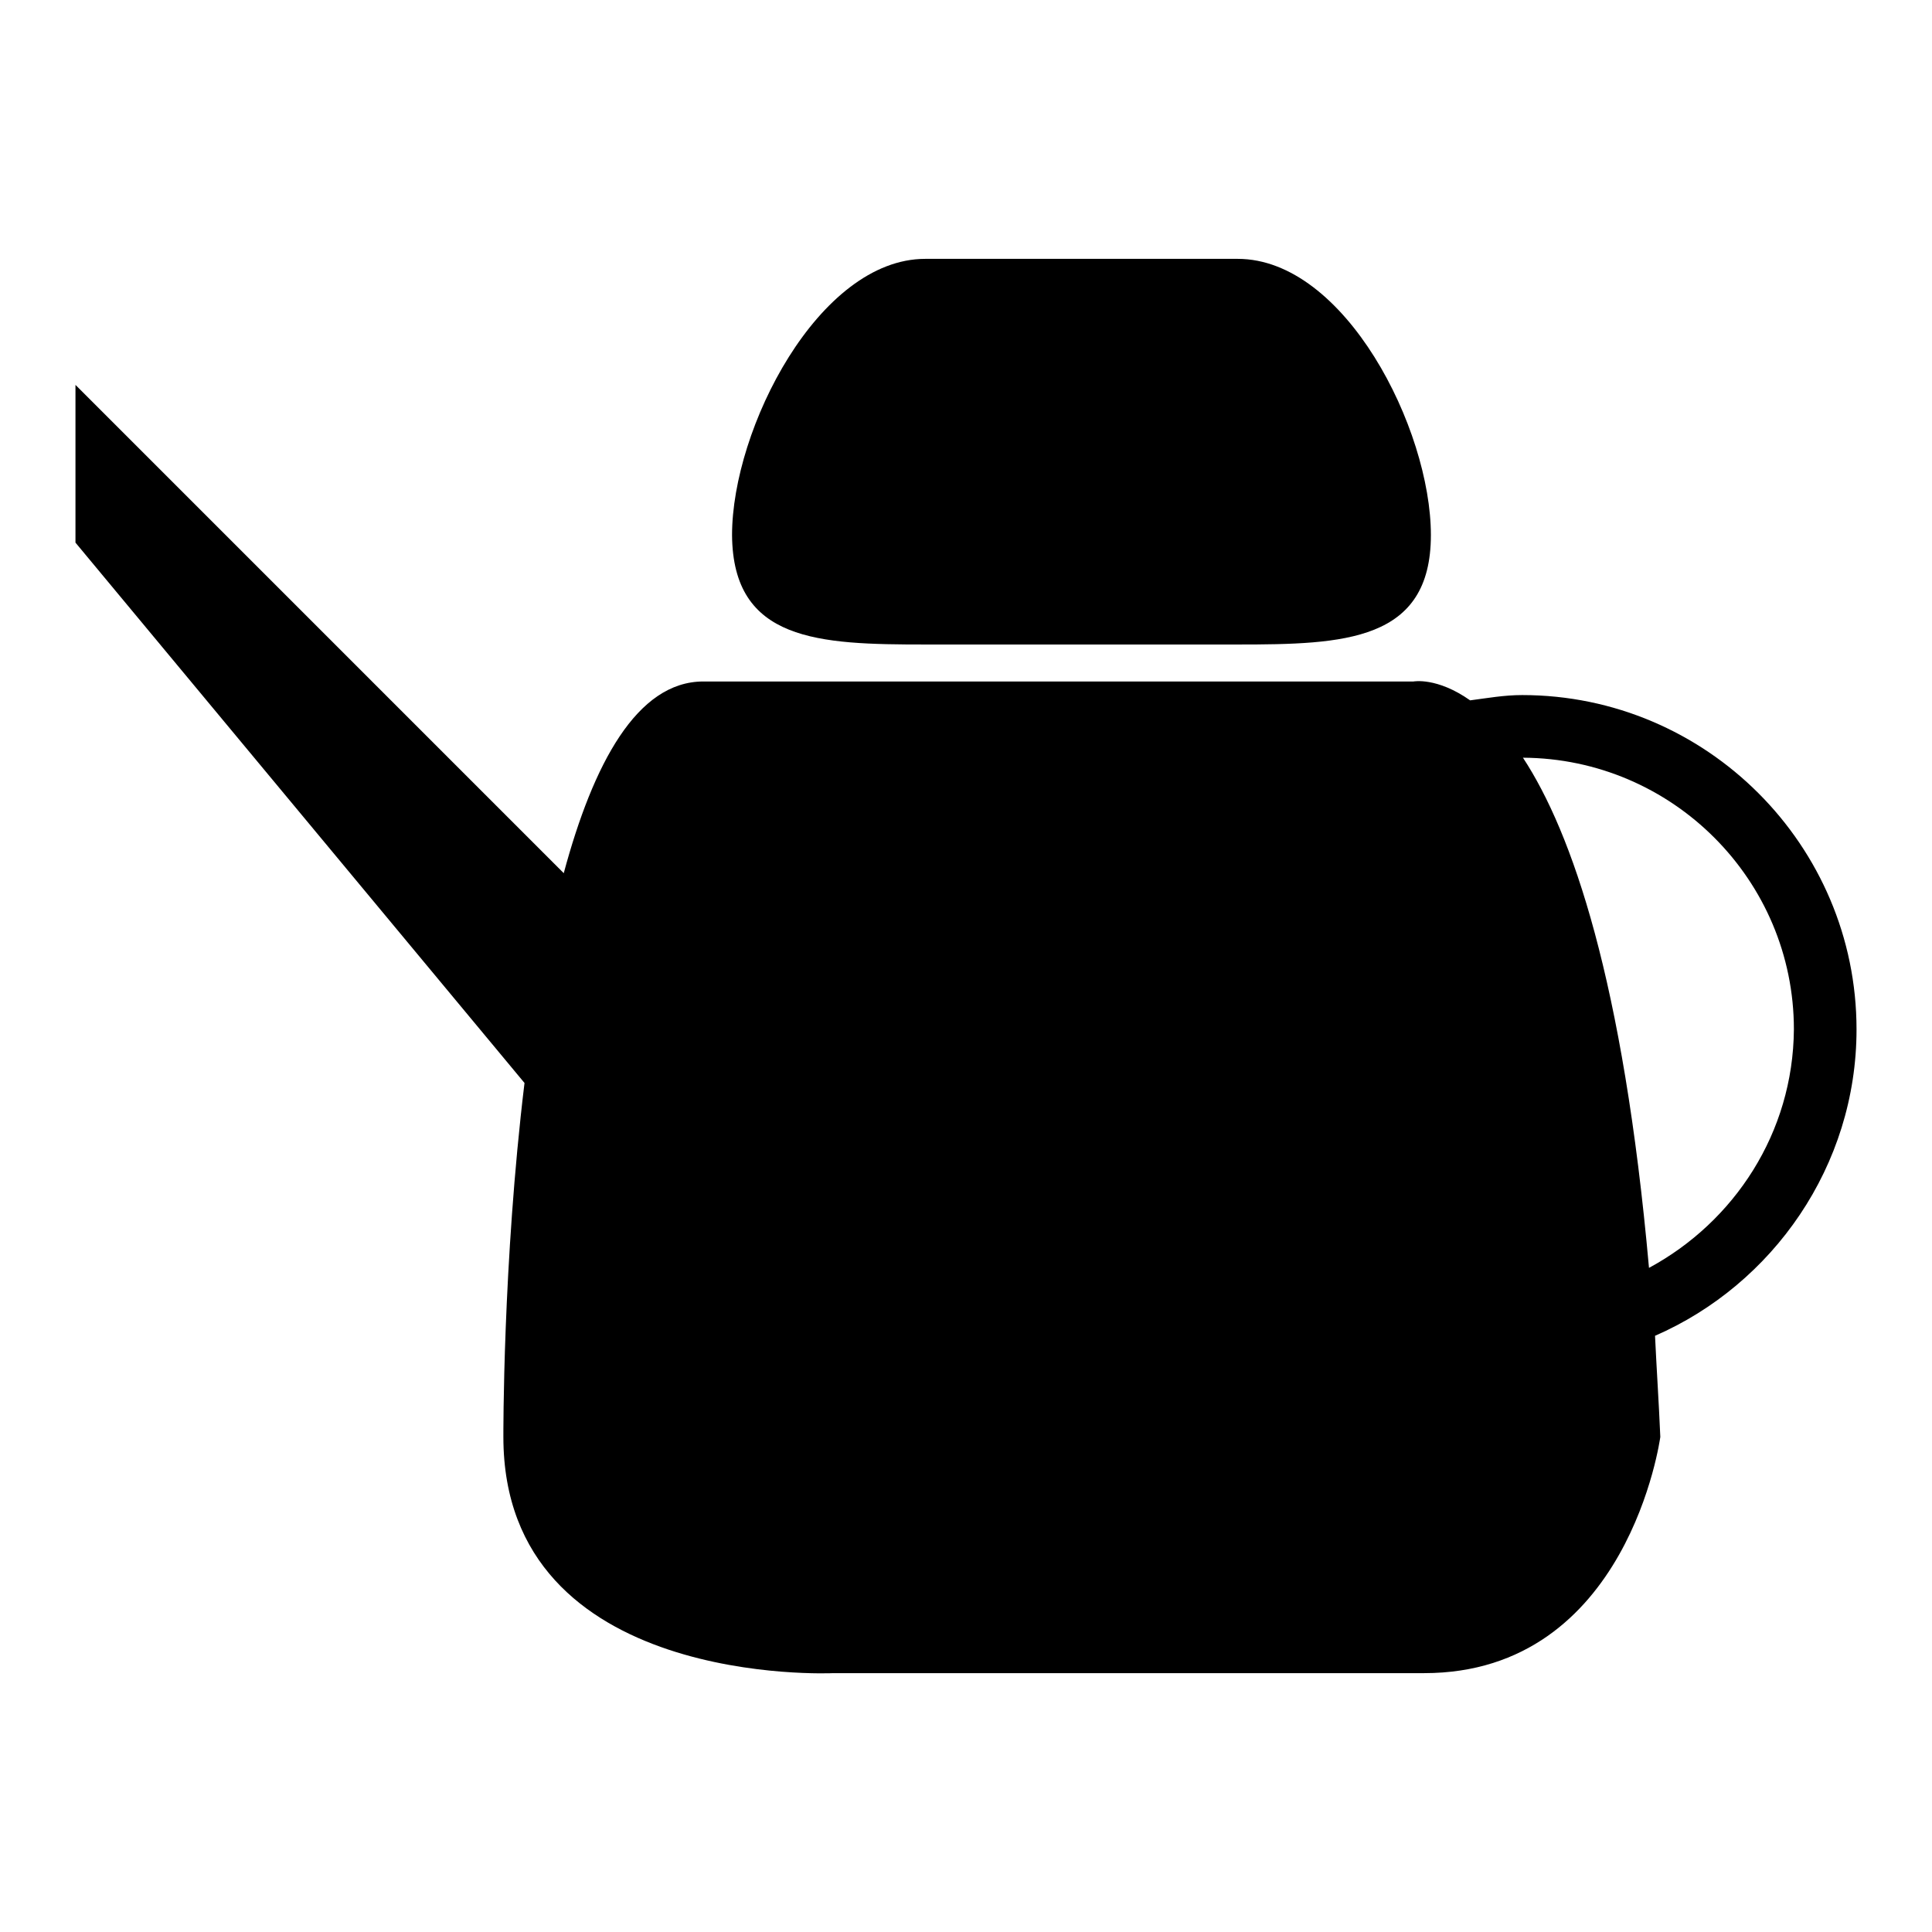
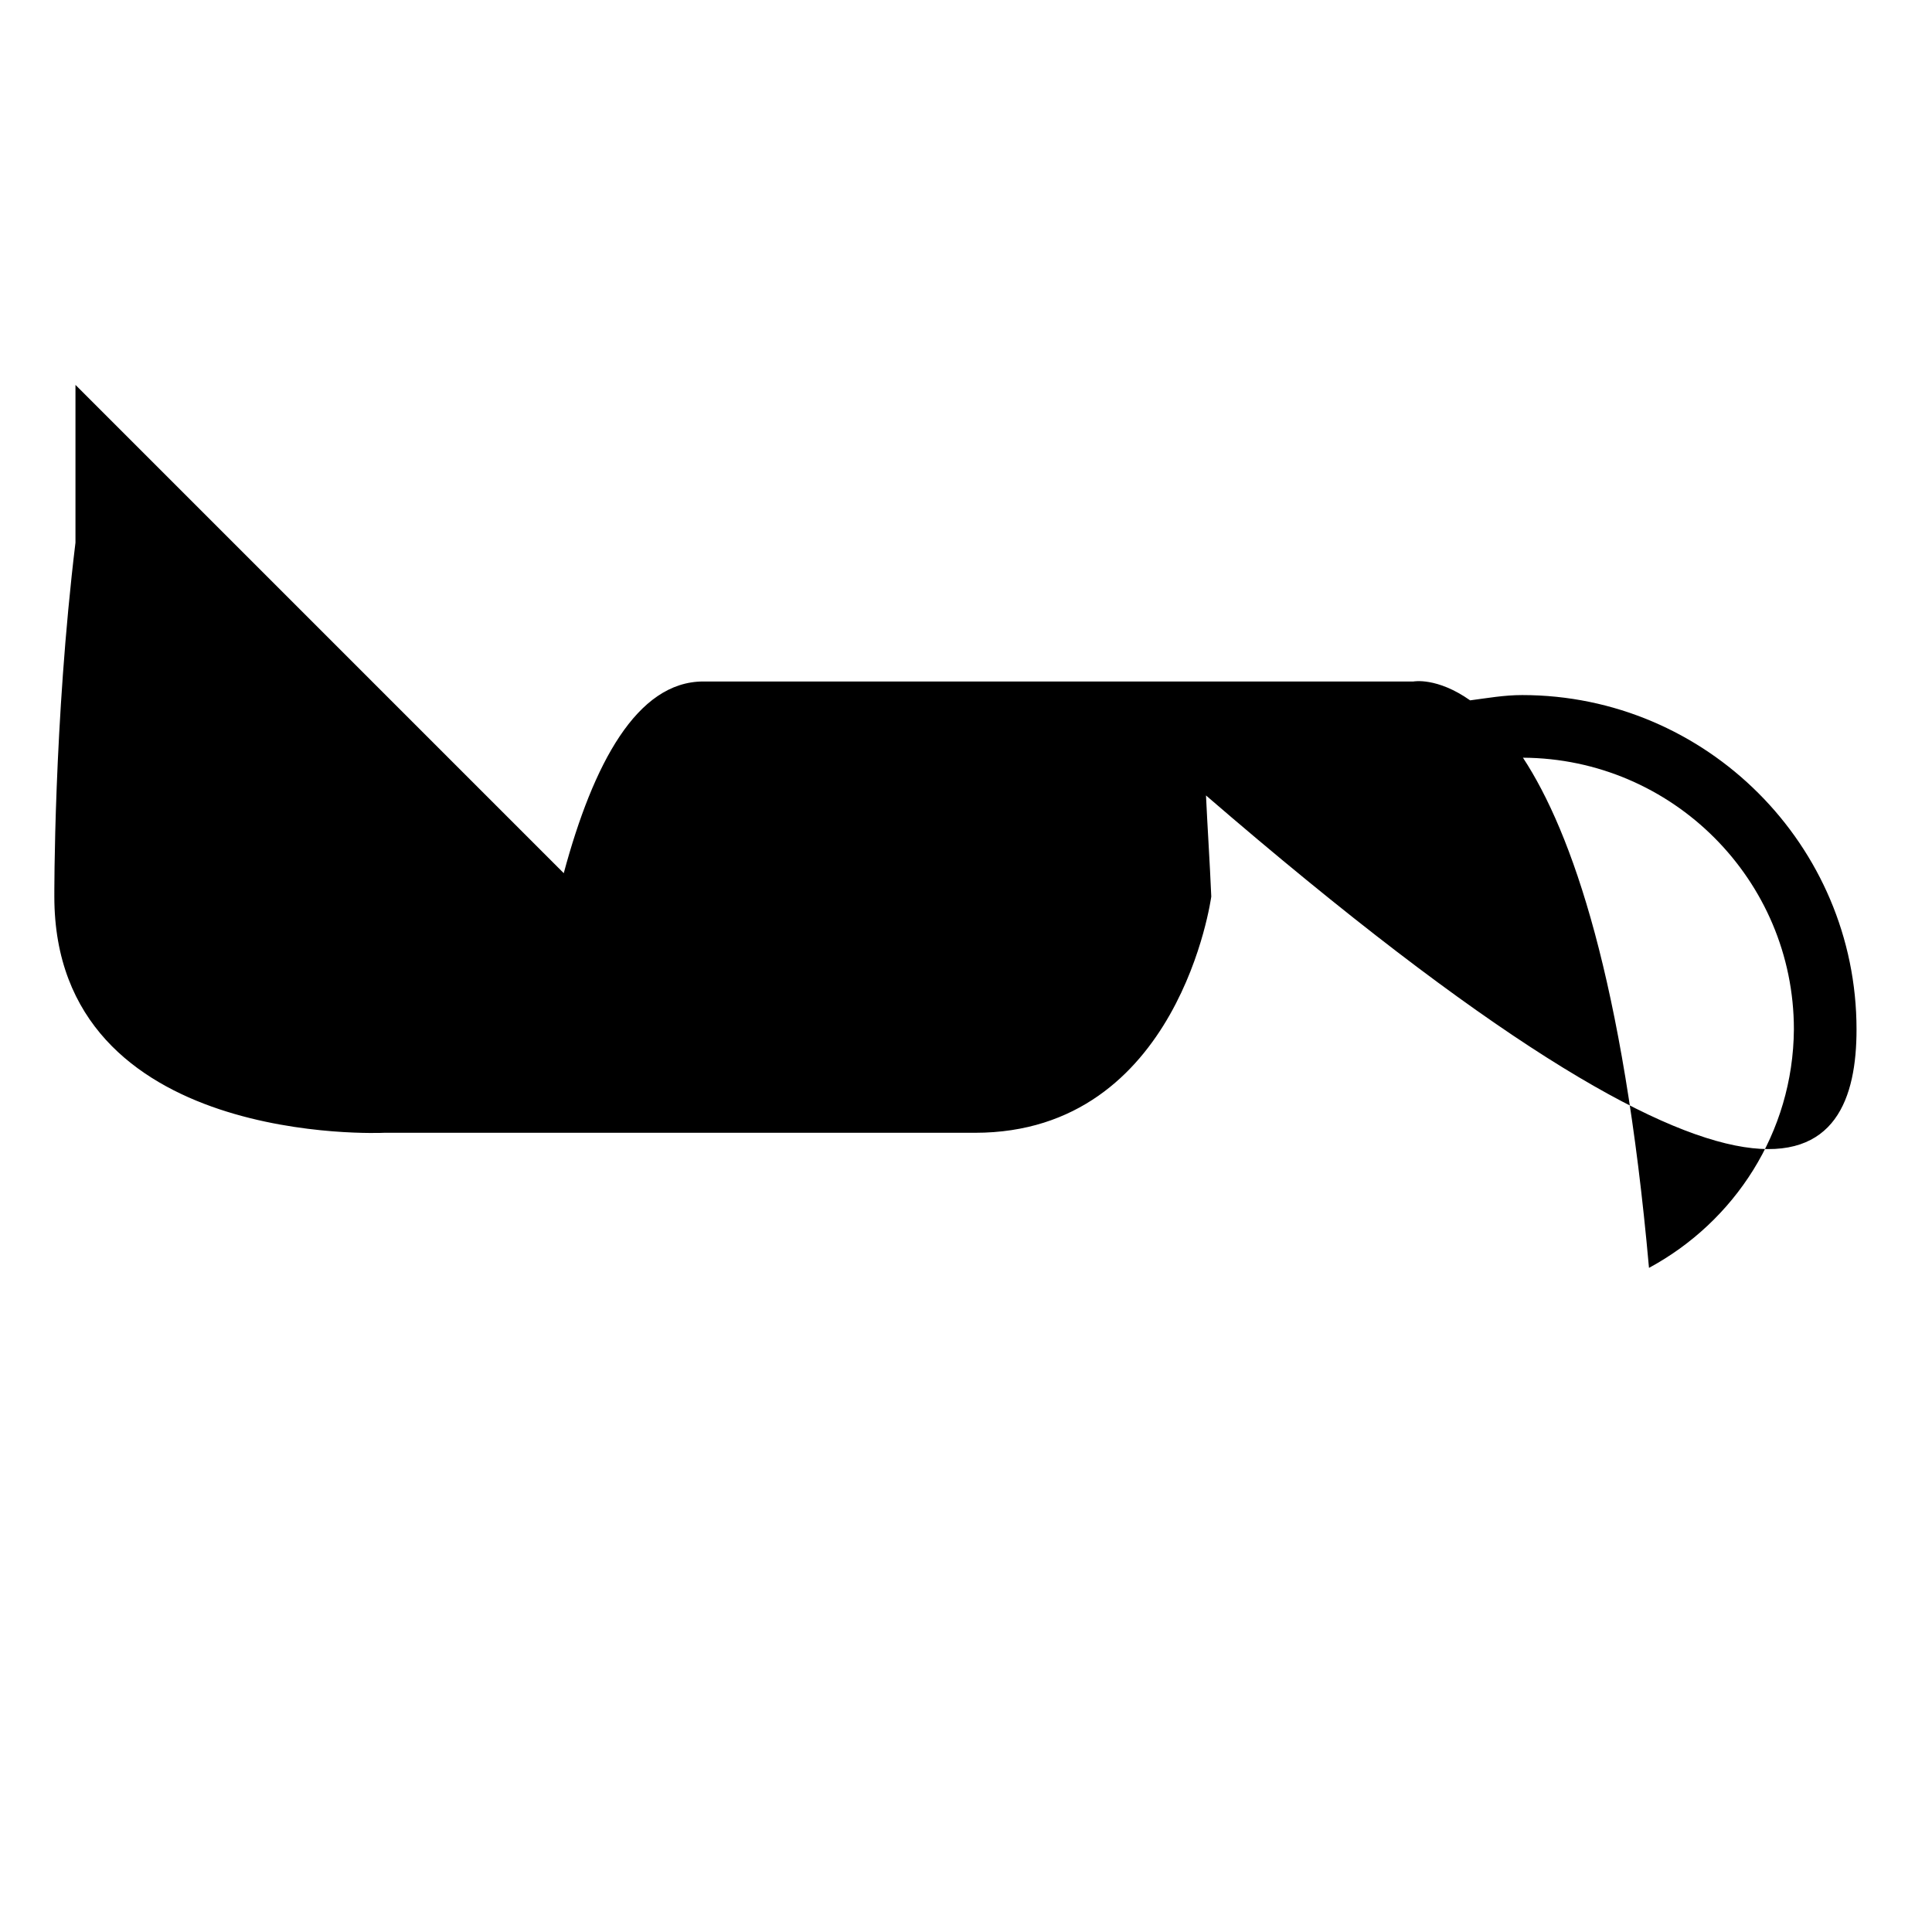
<svg xmlns="http://www.w3.org/2000/svg" version="1.1" x="0px" y="0px" viewBox="0 0 256 256" enable-background="new 0 0 256 256" xml:space="preserve">
  <g>
    <g>
      <g>
        <g id="b194_teapot">
-           <path fill="#000000" d="M122.6,85.4H164c14.1,0,25.6-0.4,25.6-14.5c0-14.1-11.4-36.6-25.6-36.6h-41.4c-14.1,0-25.6,22.5-25.6,36.6C97.1,85,108.5,85.4,122.6,85.4z" />
-           <path fill="#000000" d="M246,136.4c0-24.4-19.9-44.3-44.3-44.3c-2.4,0-4.6,0.4-6.9,0.7c-4.4-3.1-7.5-2.5-7.5-2.5H93.2c-8.8,0-14.6,10.9-18.5,25.4L10,51v20.9l59.5,71.6c-2.9,23.9-2.8,46.9-2.8,46.9c0,33.4,43.7,31.3,43.7,31.3s51.2,0,78.3,0c27.1,0,31.3-31.3,31.3-31.3c-0.2-4.7-0.5-9.1-0.7-13.4C234.9,170.2,246,154.5,246,136.4z M218.5,168c-3.4-38.1-10.2-57.7-16.7-67.6c19.8,0.1,35.9,16.2,35.9,36C237.6,150.1,229.8,161.9,218.5,168z" />
+           <path fill="#000000" d="M246,136.4c0-24.4-19.9-44.3-44.3-44.3c-2.4,0-4.6,0.4-6.9,0.7c-4.4-3.1-7.5-2.5-7.5-2.5H93.2c-8.8,0-14.6,10.9-18.5,25.4L10,51v20.9c-2.9,23.9-2.8,46.9-2.8,46.9c0,33.4,43.7,31.3,43.7,31.3s51.2,0,78.3,0c27.1,0,31.3-31.3,31.3-31.3c-0.2-4.7-0.5-9.1-0.7-13.4C234.9,170.2,246,154.5,246,136.4z M218.5,168c-3.4-38.1-10.2-57.7-16.7-67.6c19.8,0.1,35.9,16.2,35.9,36C237.6,150.1,229.8,161.9,218.5,168z" />
        </g>
        <g id="Capa_1_95_" />
      </g>
      <g />
      <g />
      <g />
      <g />
      <g />
      <g />
      <g />
      <g />
      <g />
      <g />
      <g />
      <g />
      <g />
      <g />
      <g />
    </g>
  </g>
</svg>